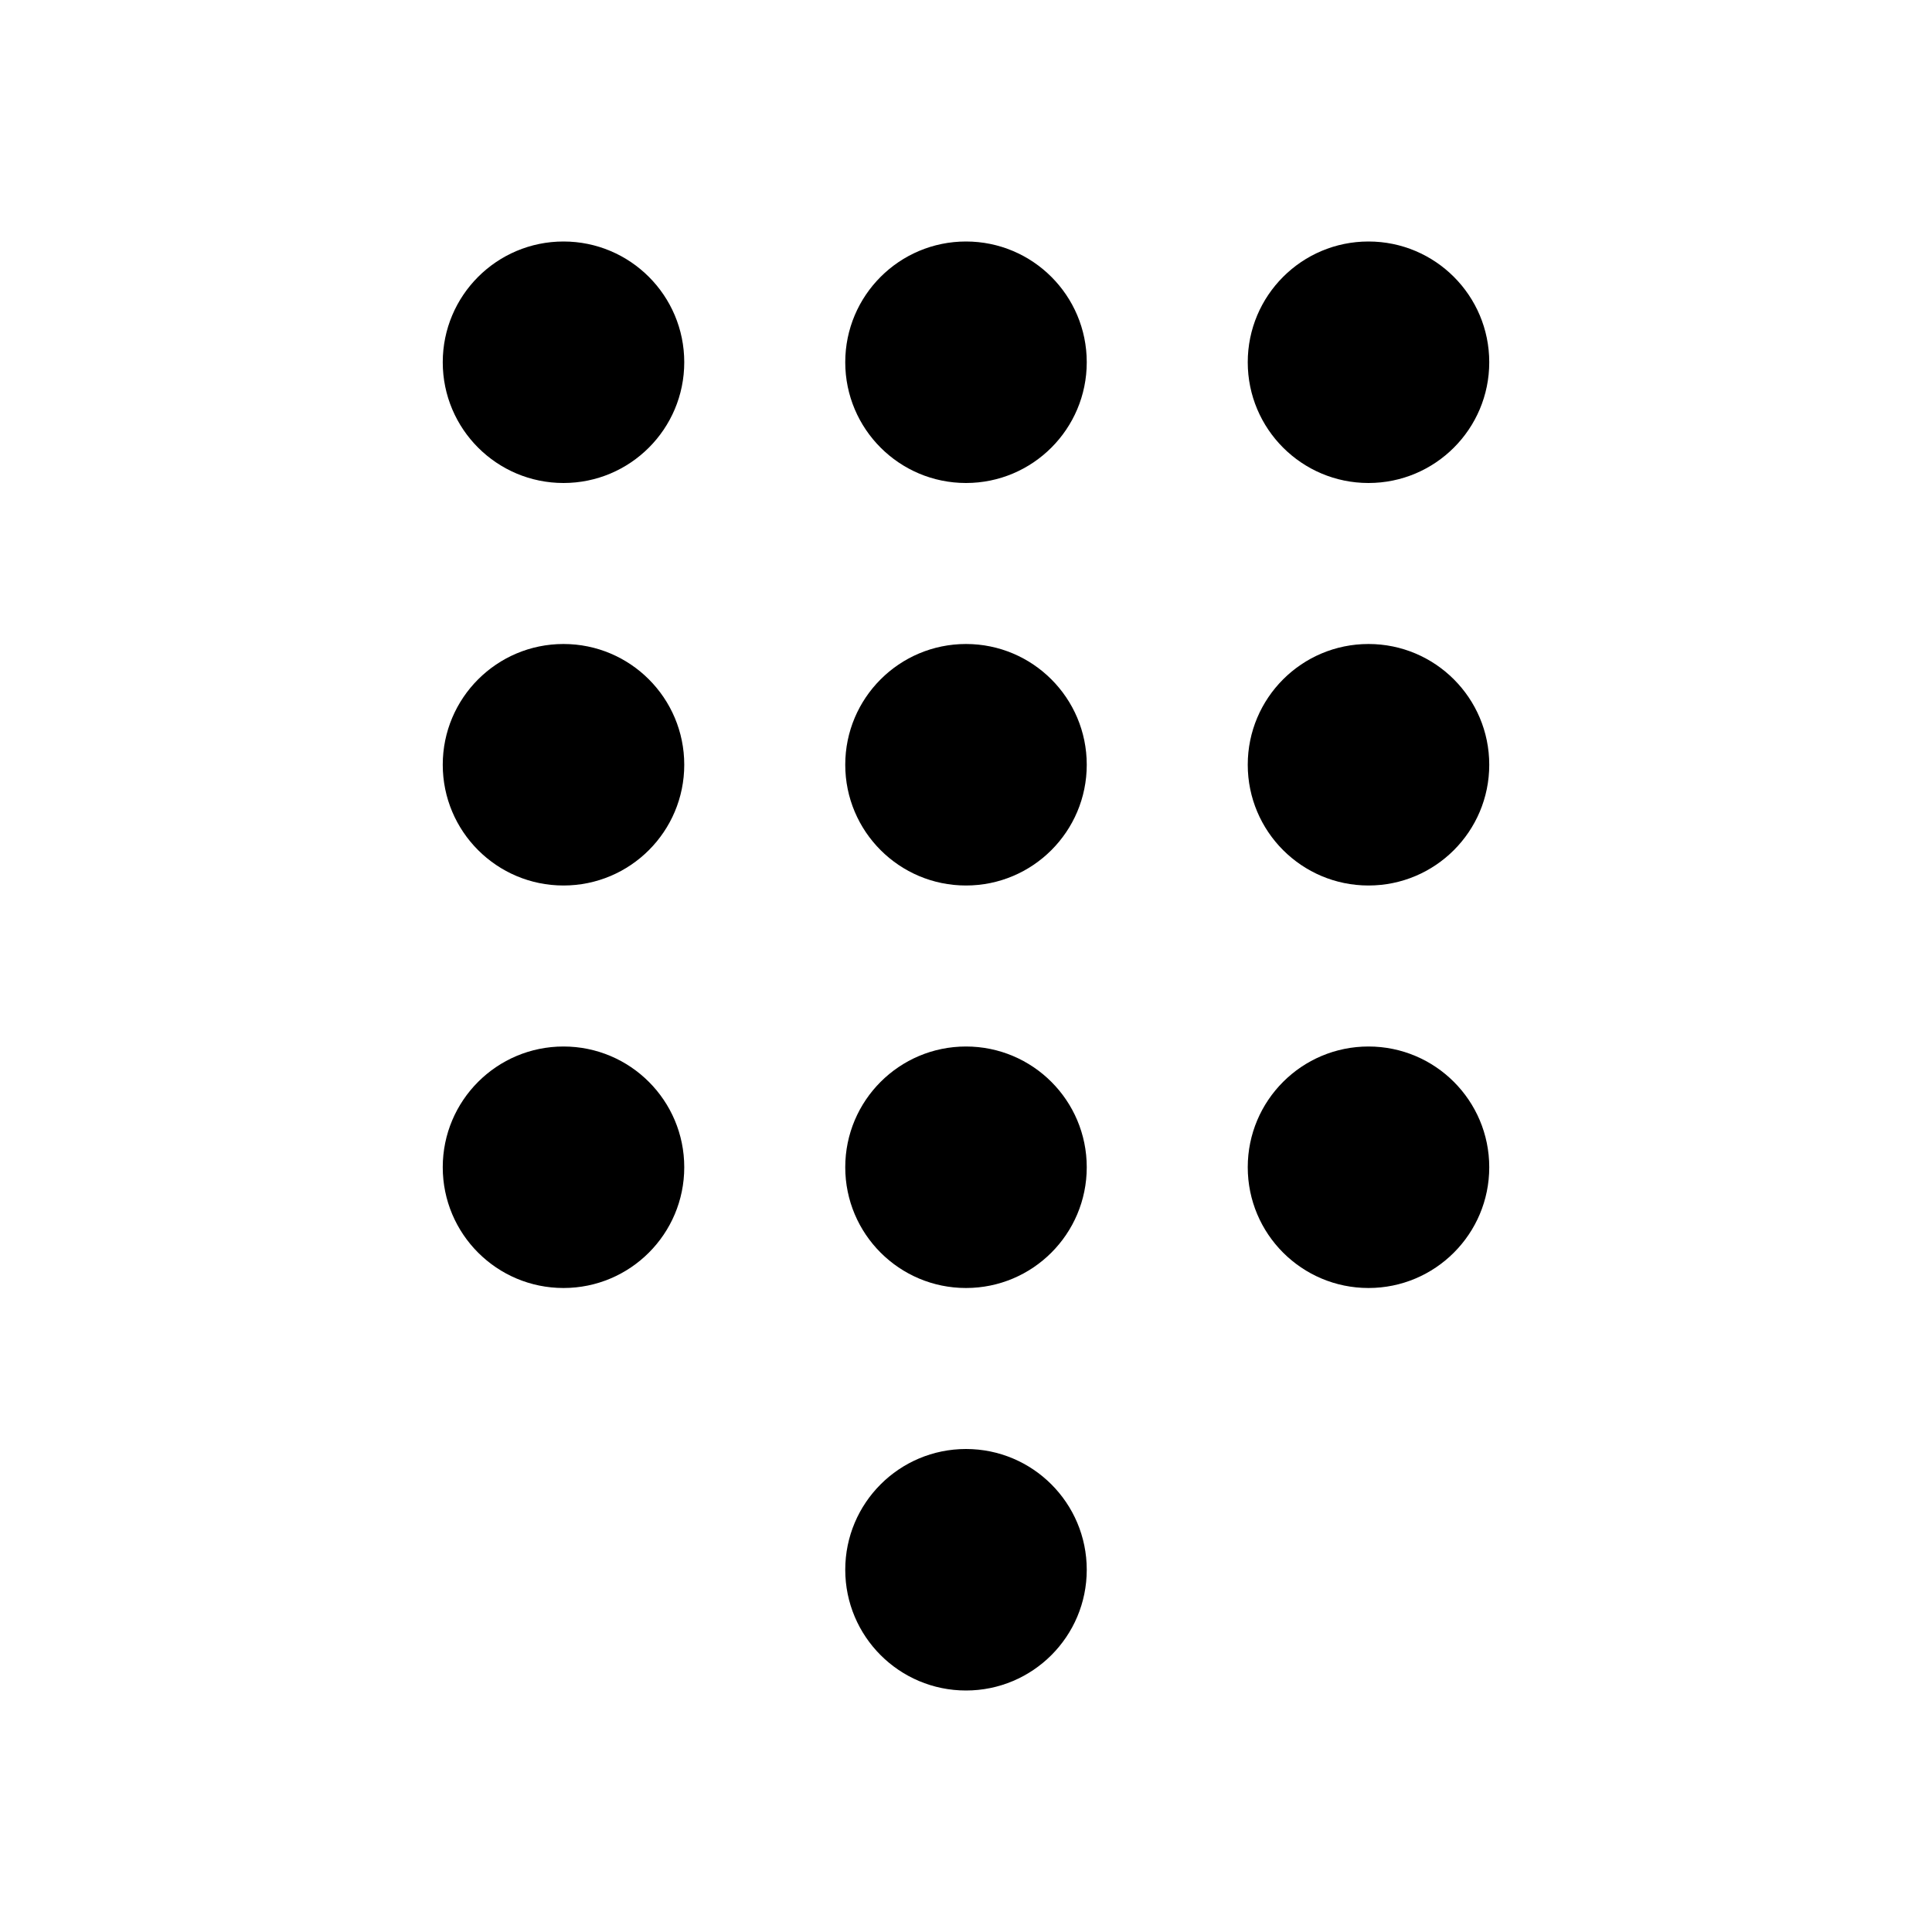
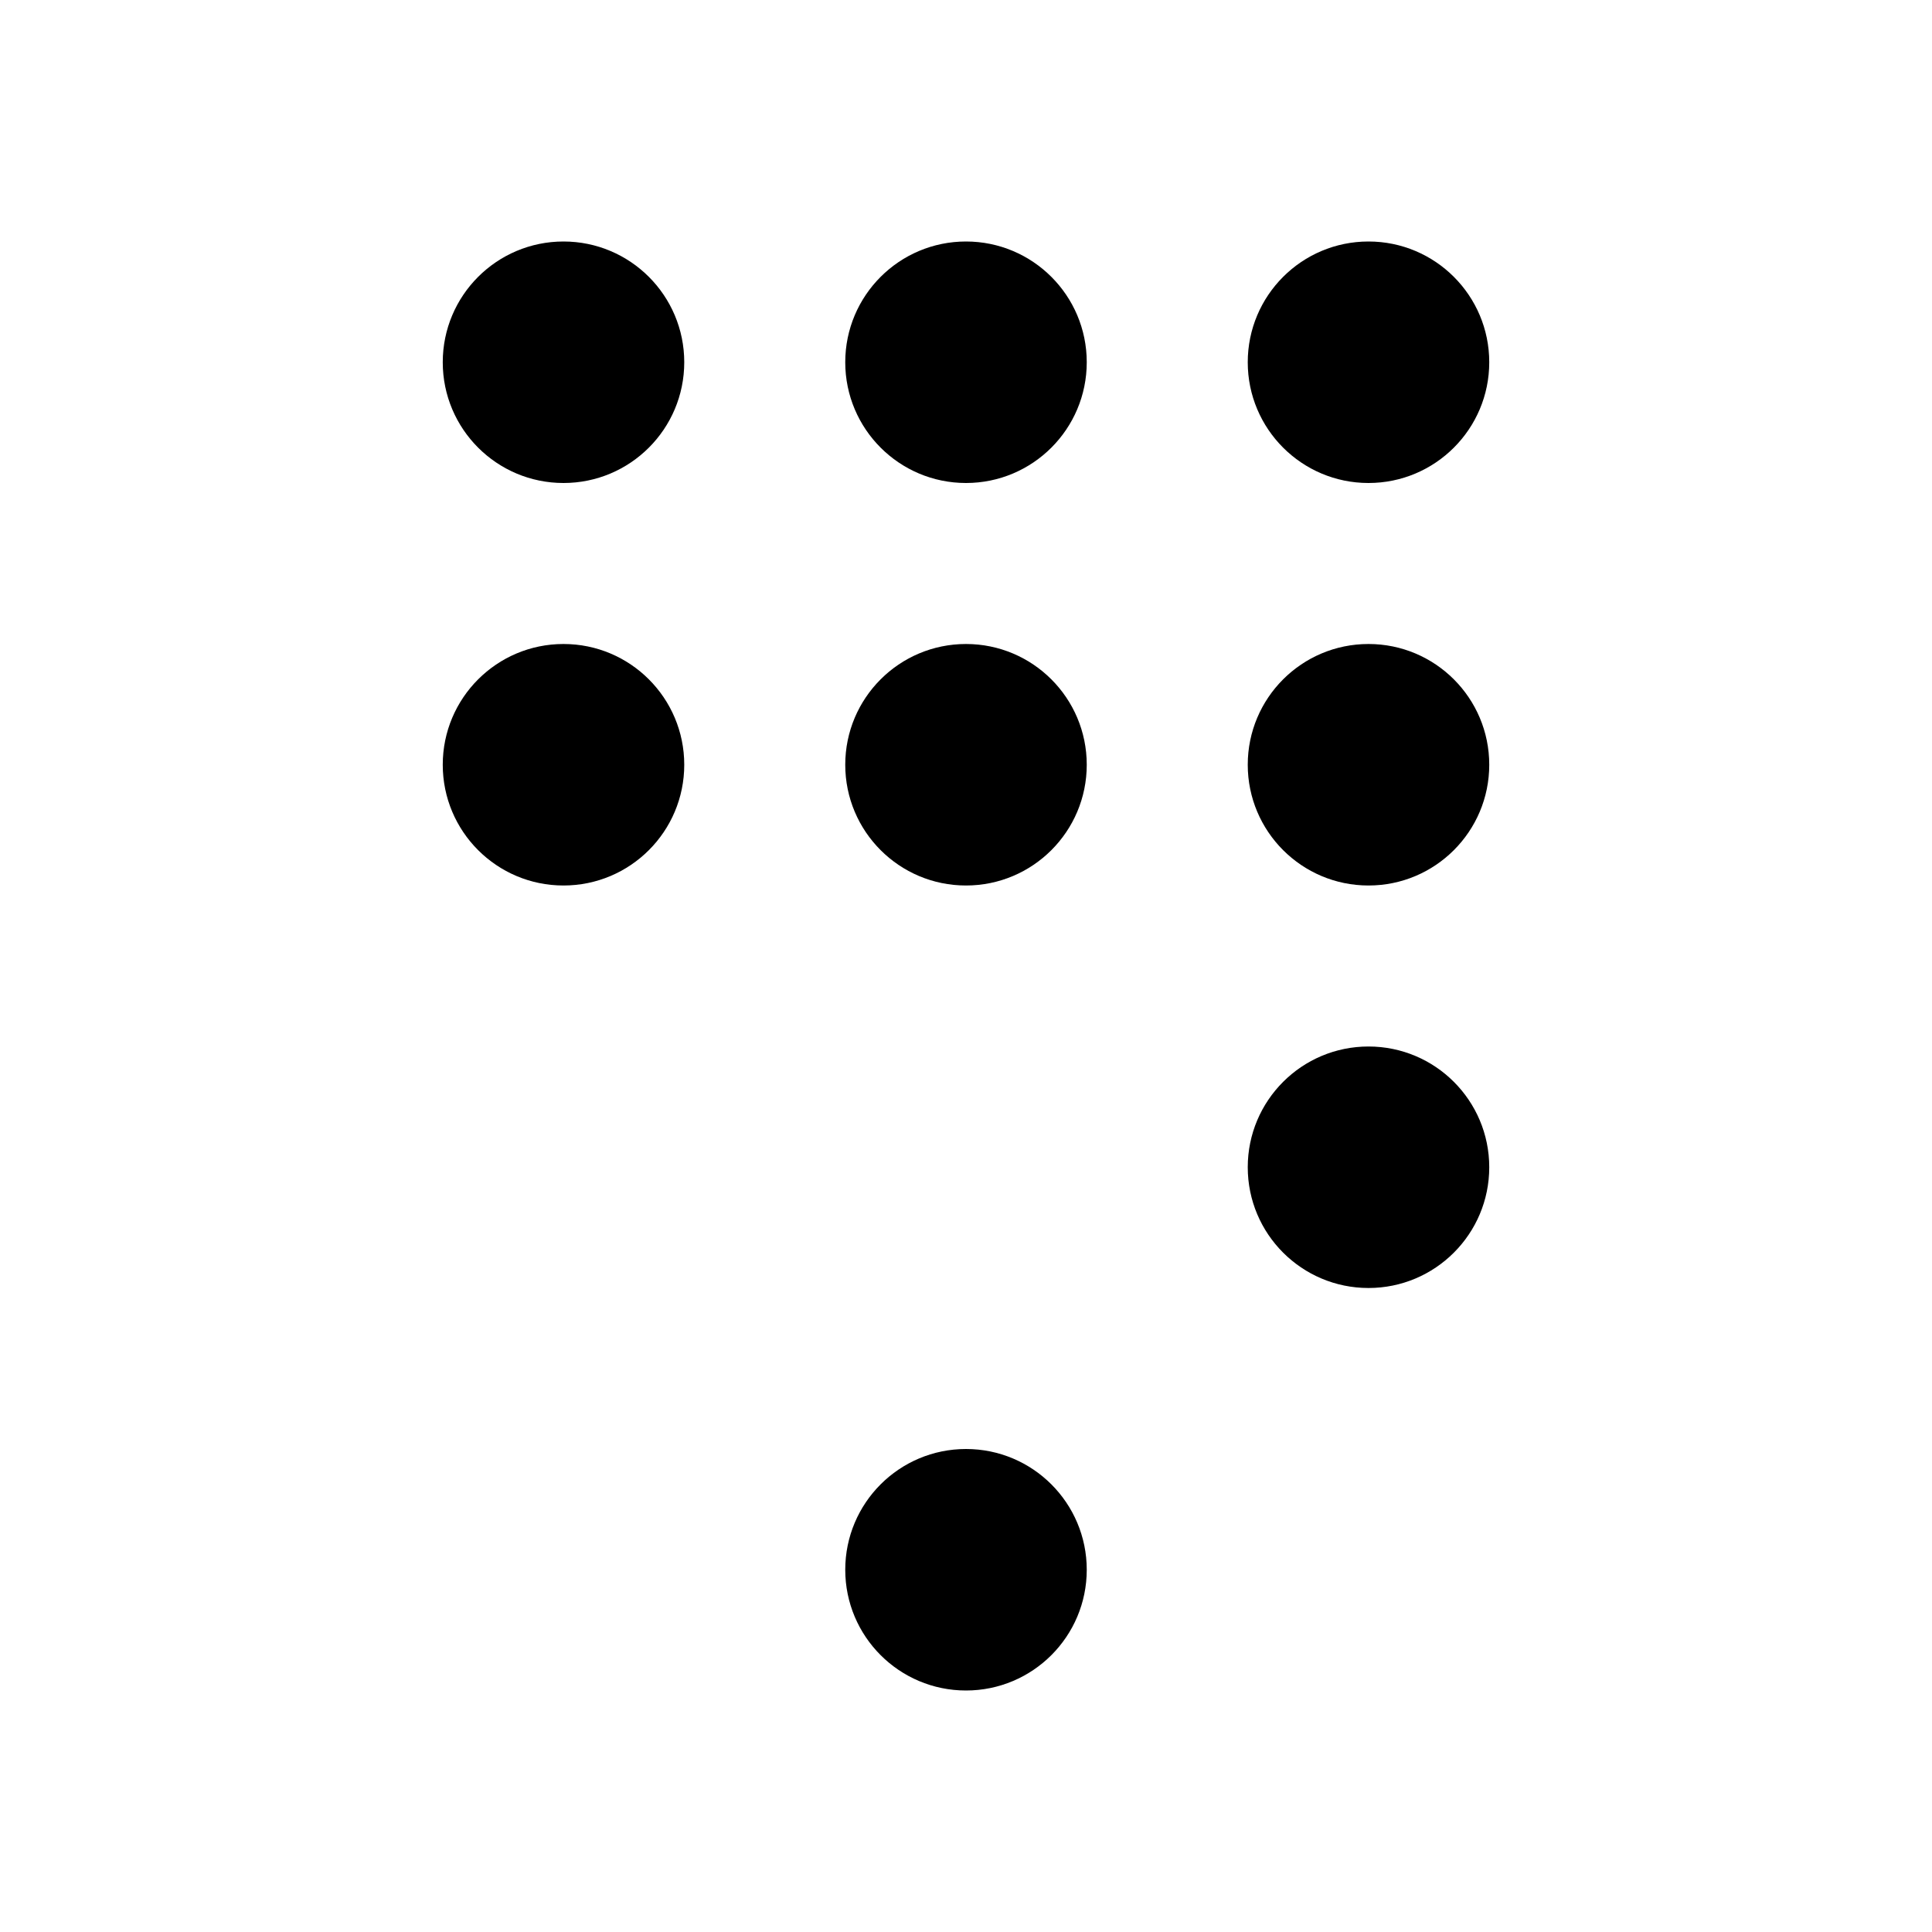
<svg xmlns="http://www.w3.org/2000/svg" width="24" height="24" viewBox="0 0 24 24" fill="none">
  <circle cx="7" cy="4.5" r="1.5" fill="black" />
  <circle cx="7" cy="9.5" r="1.5" fill="black" />
-   <circle cx="7" cy="14.5" r="1.5" fill="black" />
  <circle cx="12" cy="4.5" r="1.5" fill="black" />
  <circle cx="12" cy="9.5" r="1.5" fill="black" />
-   <circle cx="12" cy="14.5" r="1.5" fill="black" />
  <circle cx="12" cy="19.5" r="1.5" fill="black" />
  <circle cx="17" cy="4.5" r="1.5" fill="black" />
  <circle cx="17" cy="9.5" r="1.5" fill="black" />
  <circle cx="17" cy="14.5" r="1.5" fill="black" />
</svg>